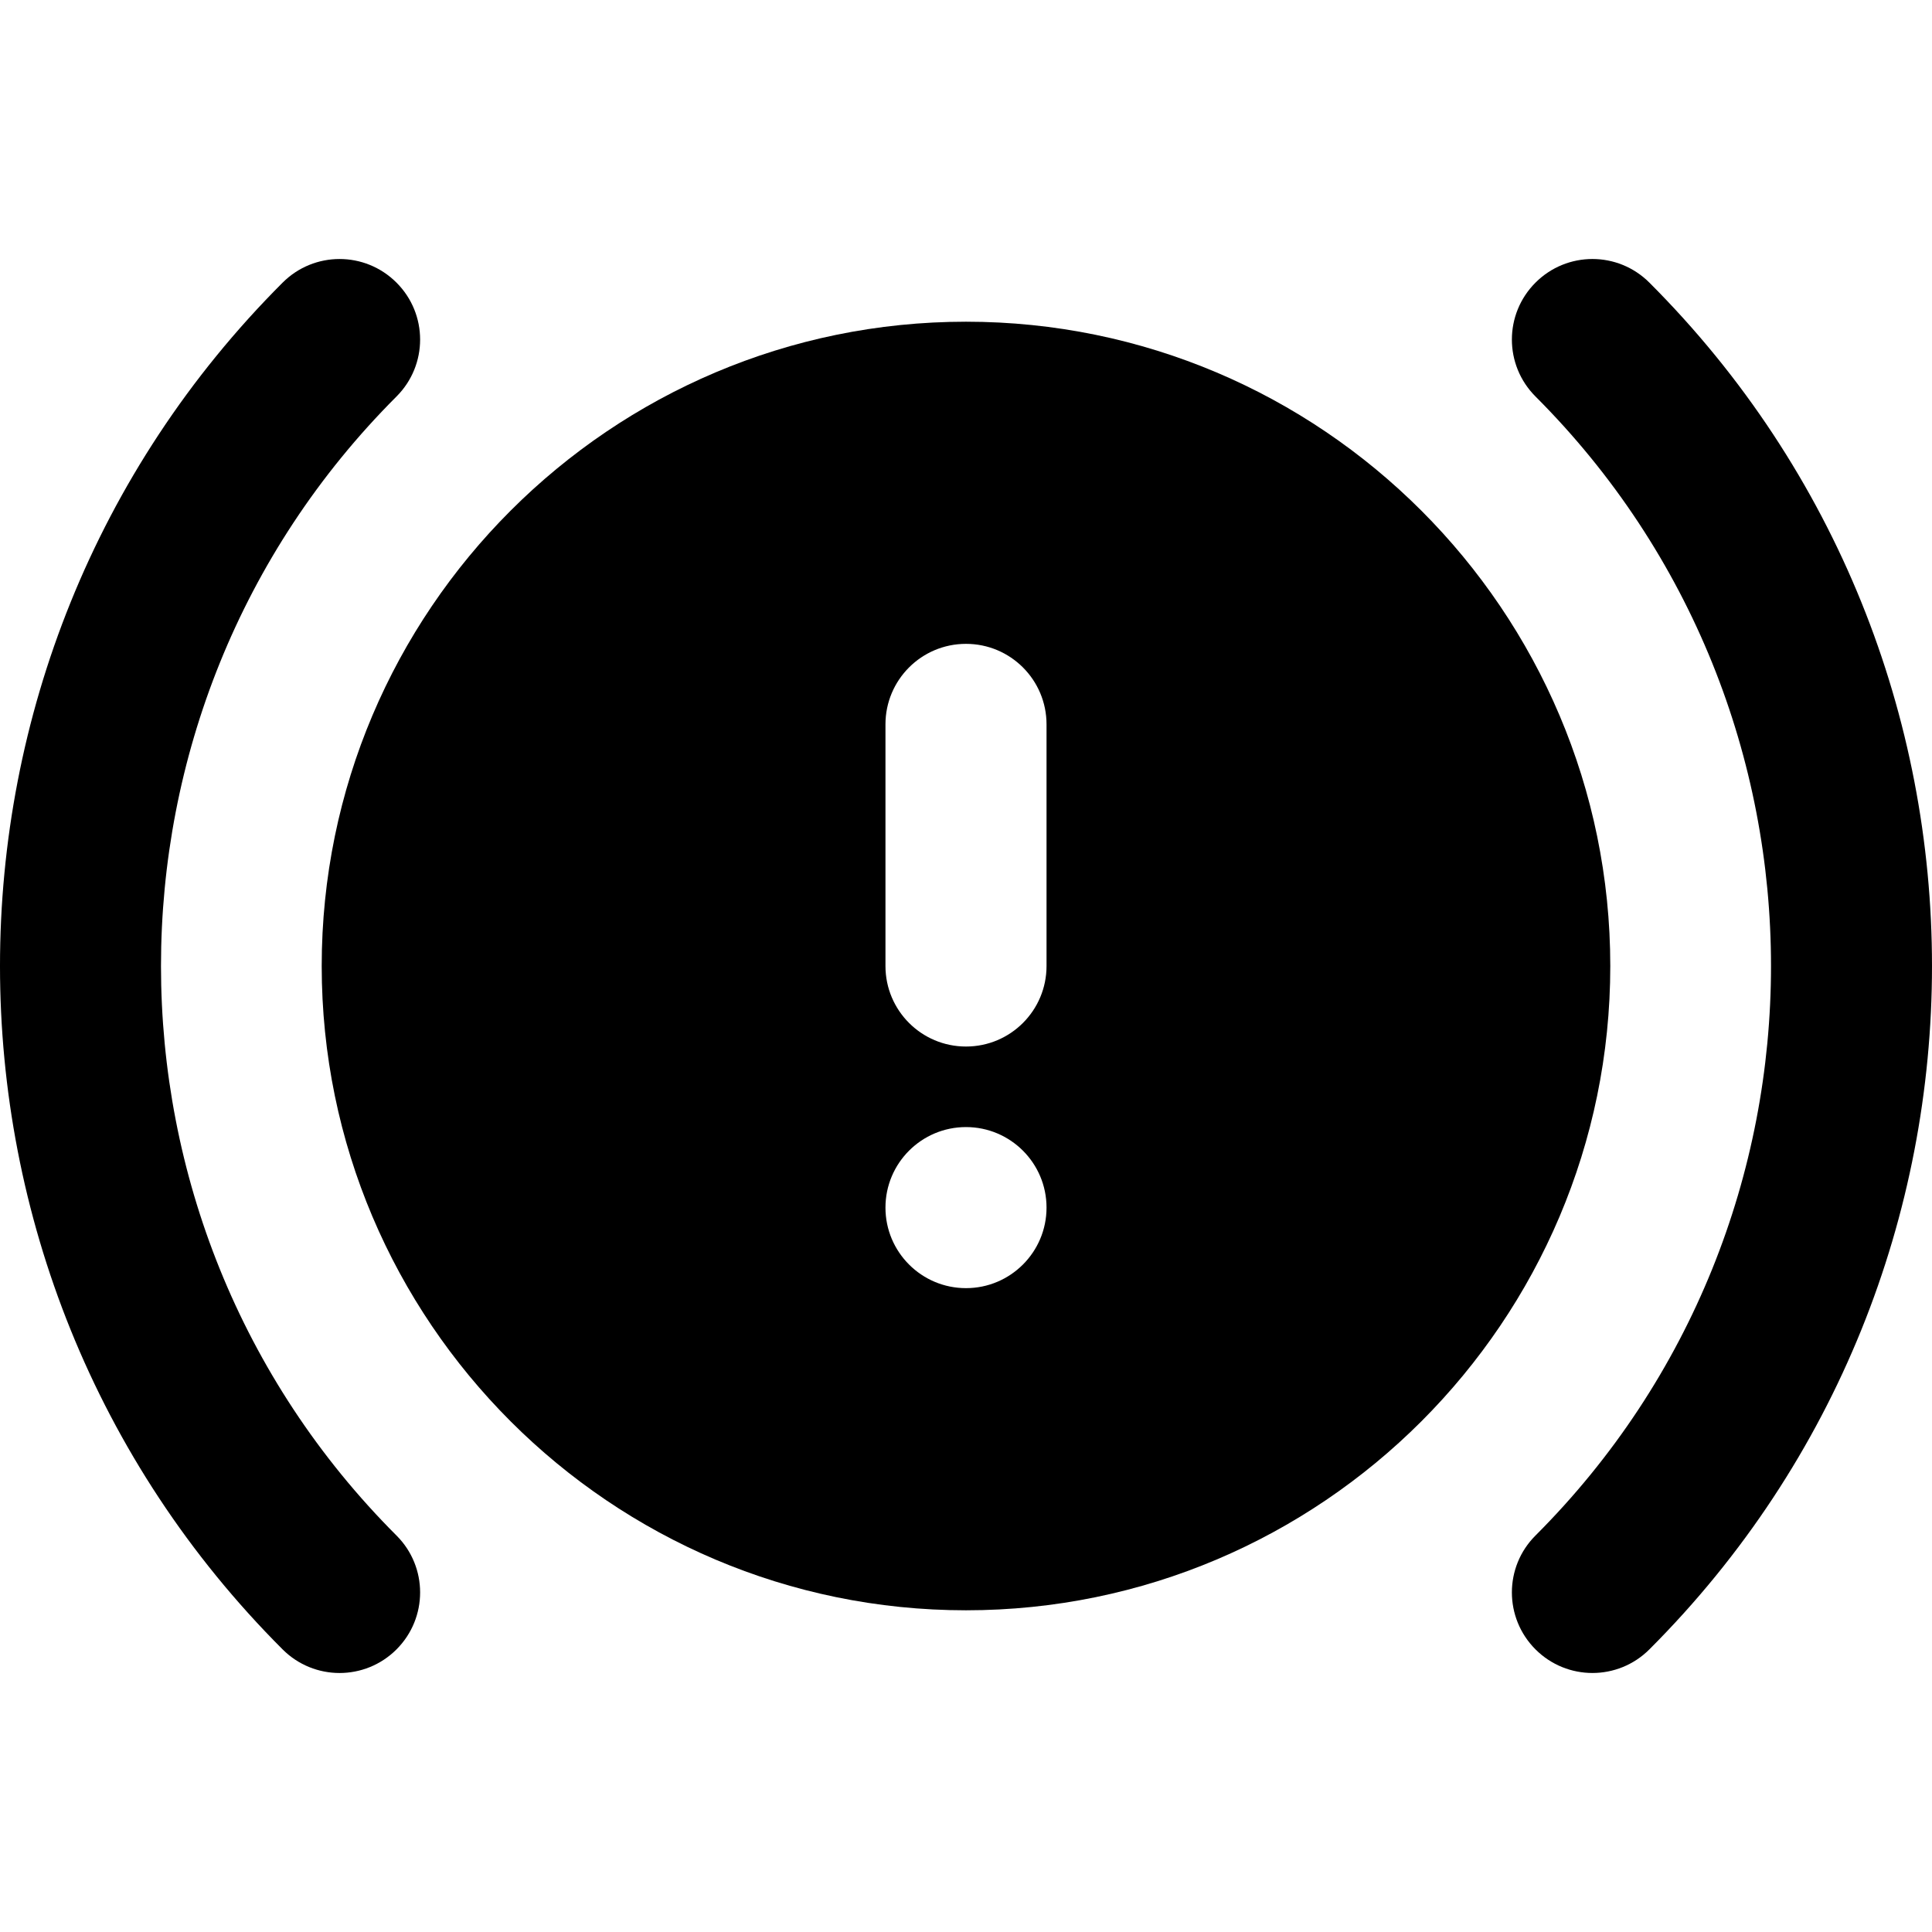
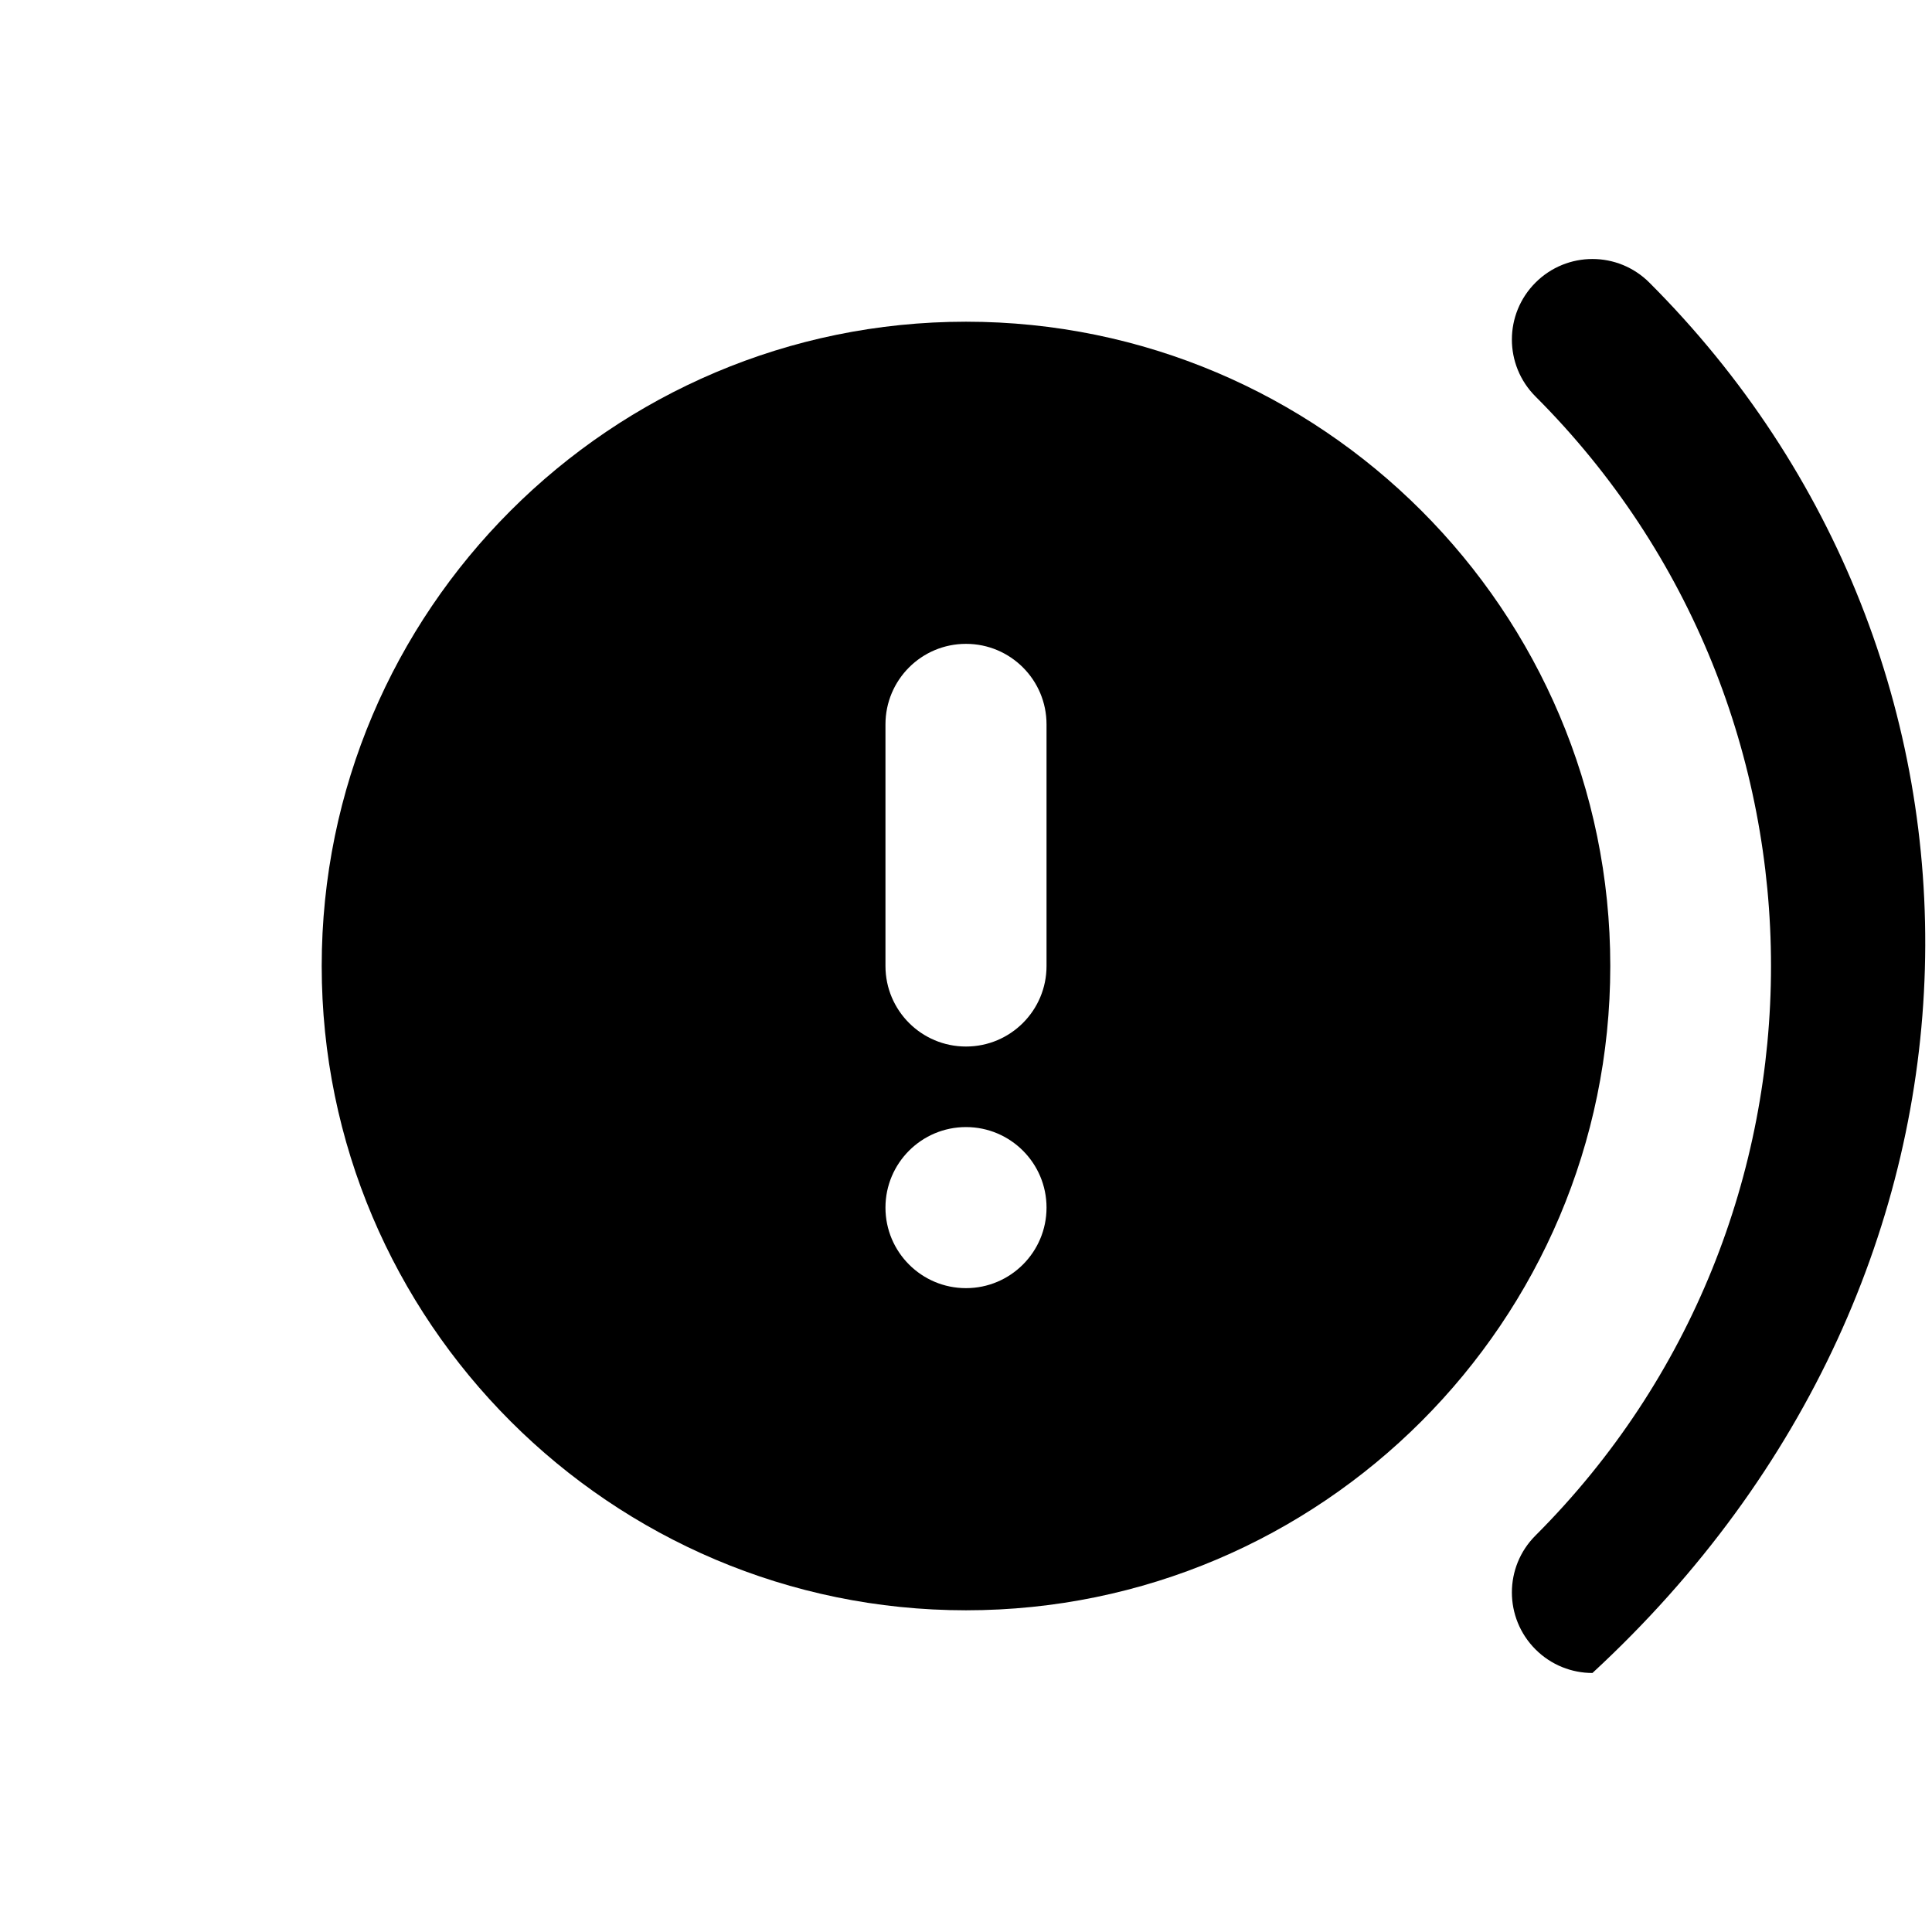
<svg xmlns="http://www.w3.org/2000/svg" fill="#000000" height="800px" width="800px" version="1.1" id="Layer_1" viewBox="0 0 511.77 511.77" xml:space="preserve">
  <g>
    <g>
      <g>
-         <path d="M436.906,74.862c-8.341-8.341-21.824-8.341-30.165,0c-8.341,8.341-8.341,21.824,0,30.165     c83.179,83.179,83.179,218.539,0,301.717c-8.341,8.32-8.341,21.824,0,30.165c4.16,4.16,9.621,6.251,15.083,6.251     c5.461,0,10.923-2.091,15.083-6.251C536.724,337.092,536.724,174.681,436.906,74.862z" />
-         <path d="M105.029,105.03c8.341-8.341,8.341-21.824,0-30.165c-8.341-8.341-21.824-8.341-30.165,0     c-99.819,99.819-99.819,262.229,0,362.048c4.16,4.16,9.621,6.251,15.083,6.251c5.461,0,10.923-2.091,15.083-6.251     c8.341-8.341,8.341-21.845,0-30.165C21.851,323.569,21.851,188.209,105.029,105.03z" />
+         <path d="M436.906,74.862c-8.341-8.341-21.824-8.341-30.165,0c-8.341,8.341-8.341,21.824,0,30.165     c83.179,83.179,83.179,218.539,0,301.717c-8.341,8.32-8.341,21.824,0,30.165c4.16,4.16,9.621,6.251,15.083,6.251     C536.724,337.092,536.724,174.681,436.906,74.862z" />
        <path d="M255.884,85.218c-94.101,0-170.667,76.565-170.667,170.667s76.565,170.667,170.667,170.667     S426.55,349.986,426.55,255.884S349.985,85.218,255.884,85.218z M255.884,341.218c-11.776,0-21.333-9.557-21.333-21.333     s9.557-21.333,21.333-21.333s21.333,9.557,21.333,21.333S267.66,341.218,255.884,341.218z M277.217,255.884     c0,11.776-9.536,21.333-21.333,21.333s-21.333-9.557-21.333-21.333v-64c0-11.776,9.536-21.333,21.333-21.333     s21.333,9.557,21.333,21.333V255.884z" />
      </g>
    </g>
  </g>
</svg>